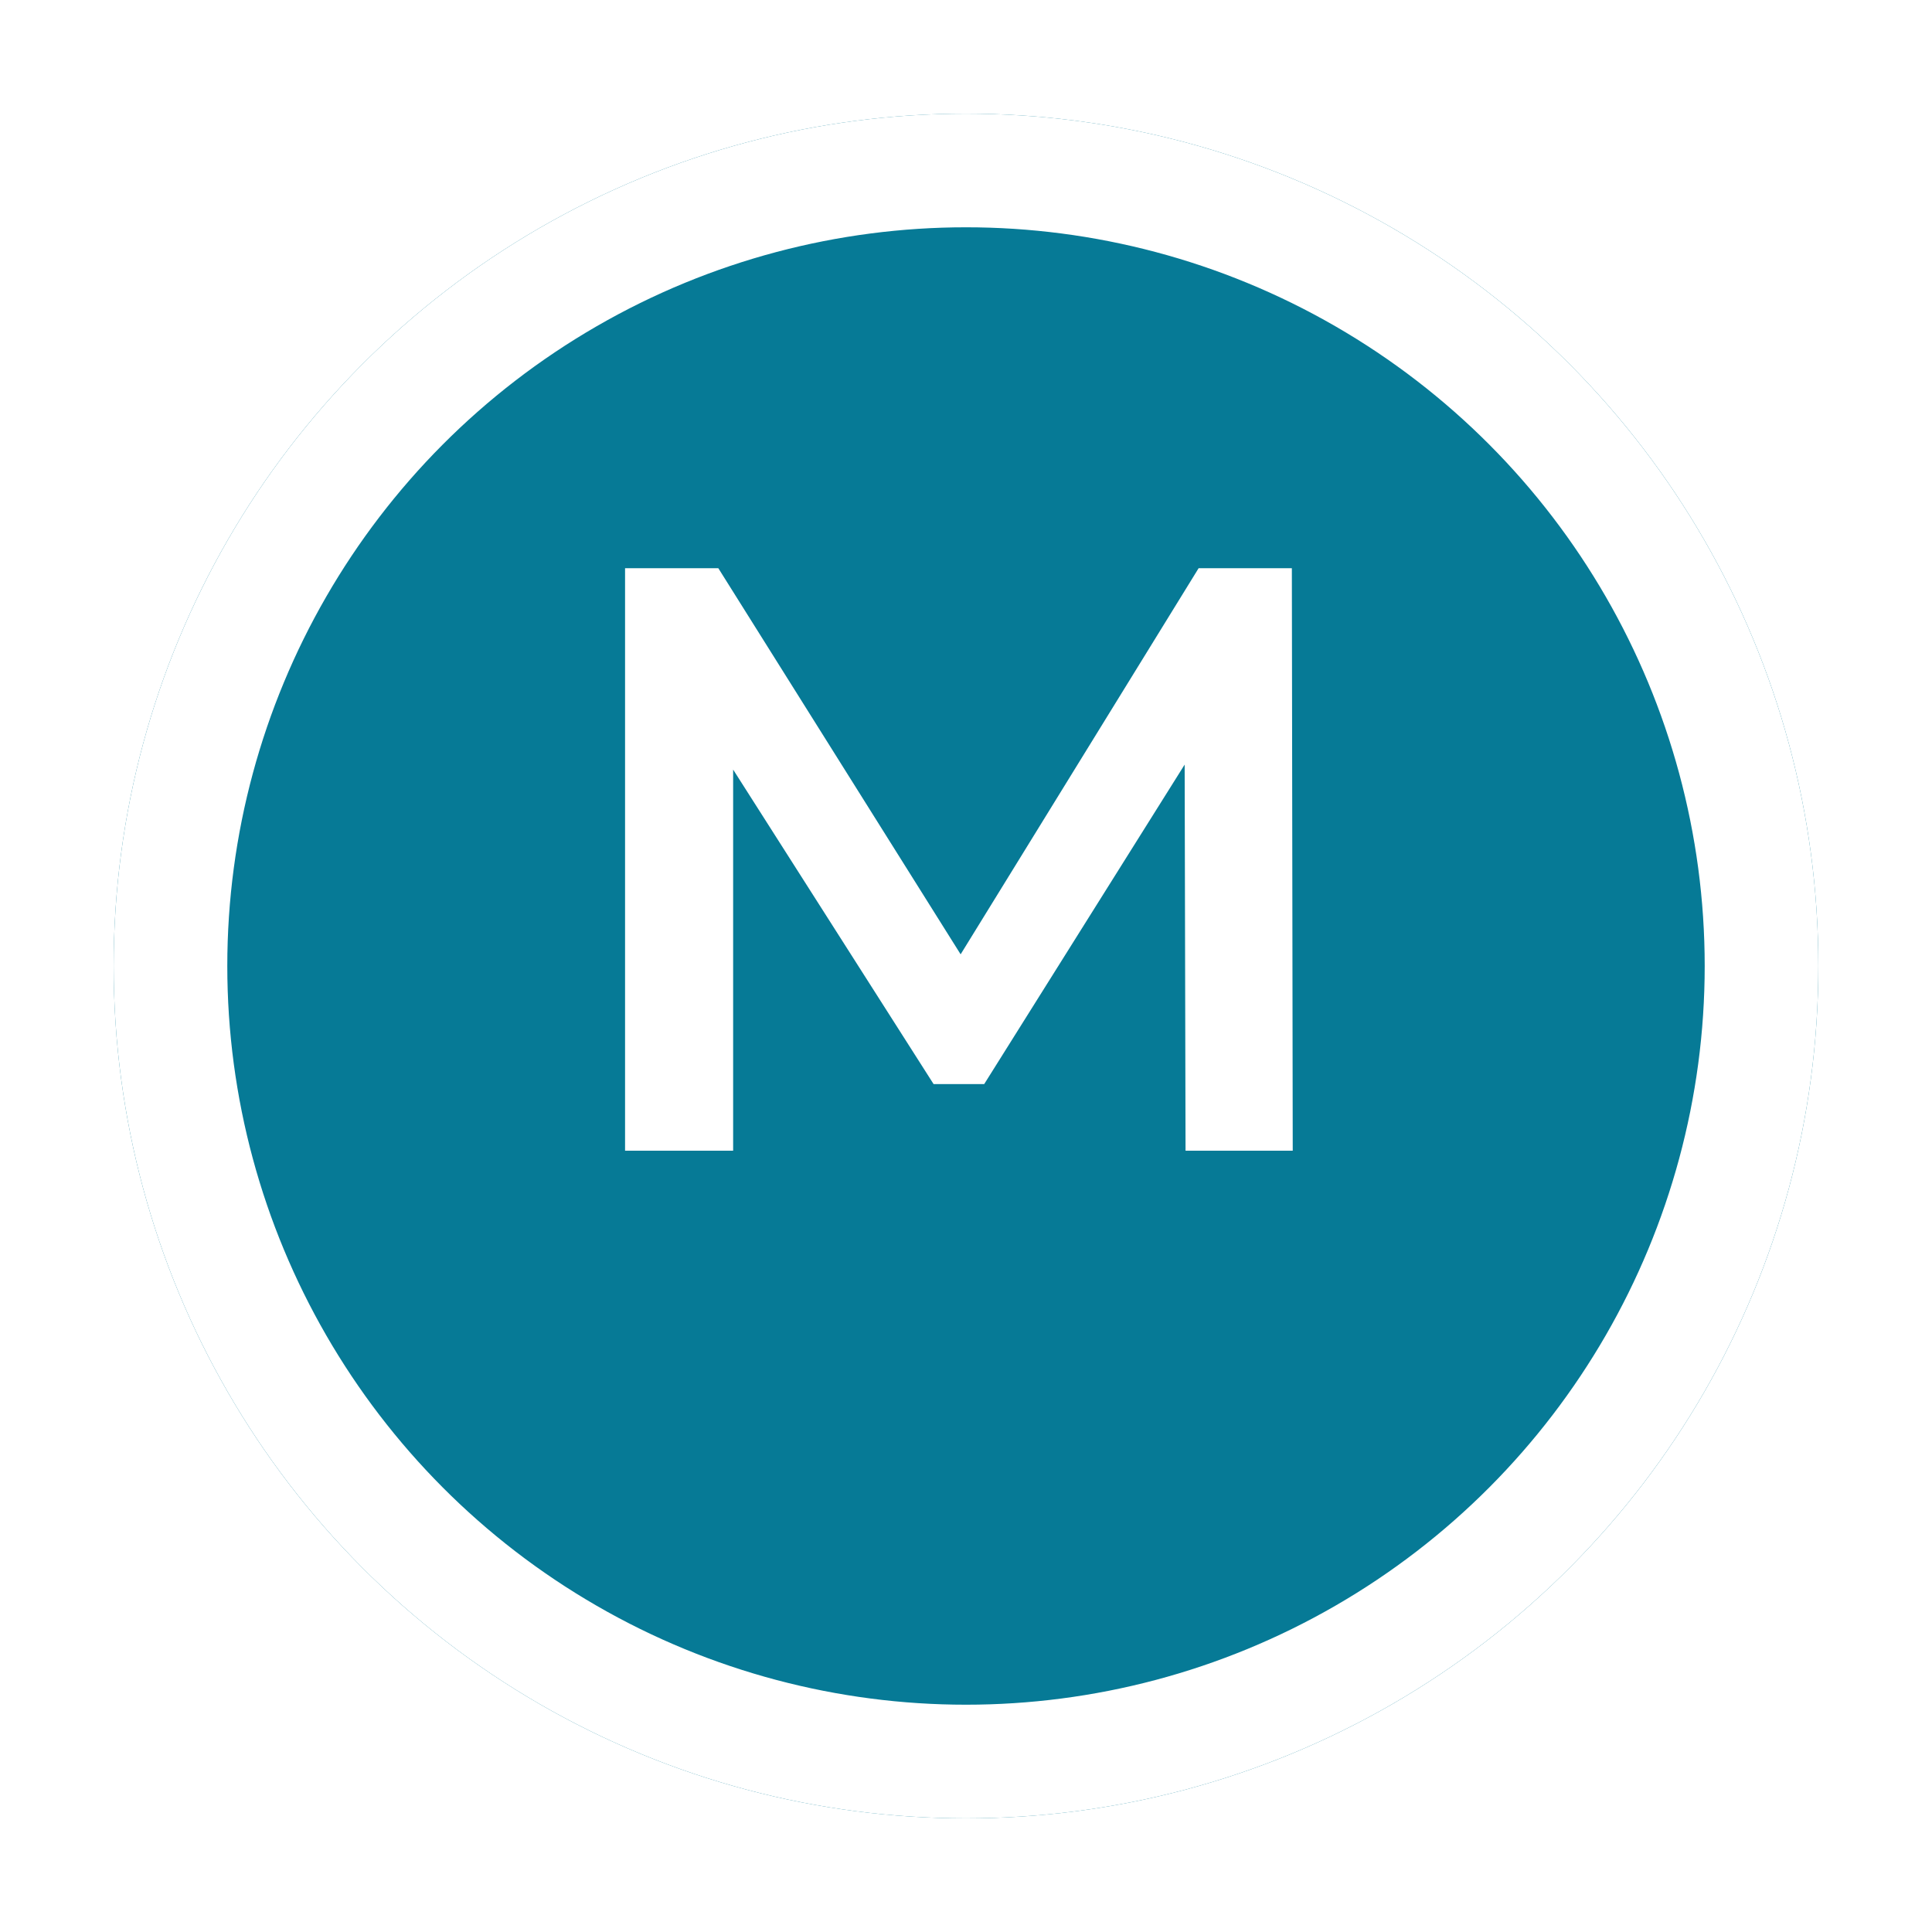
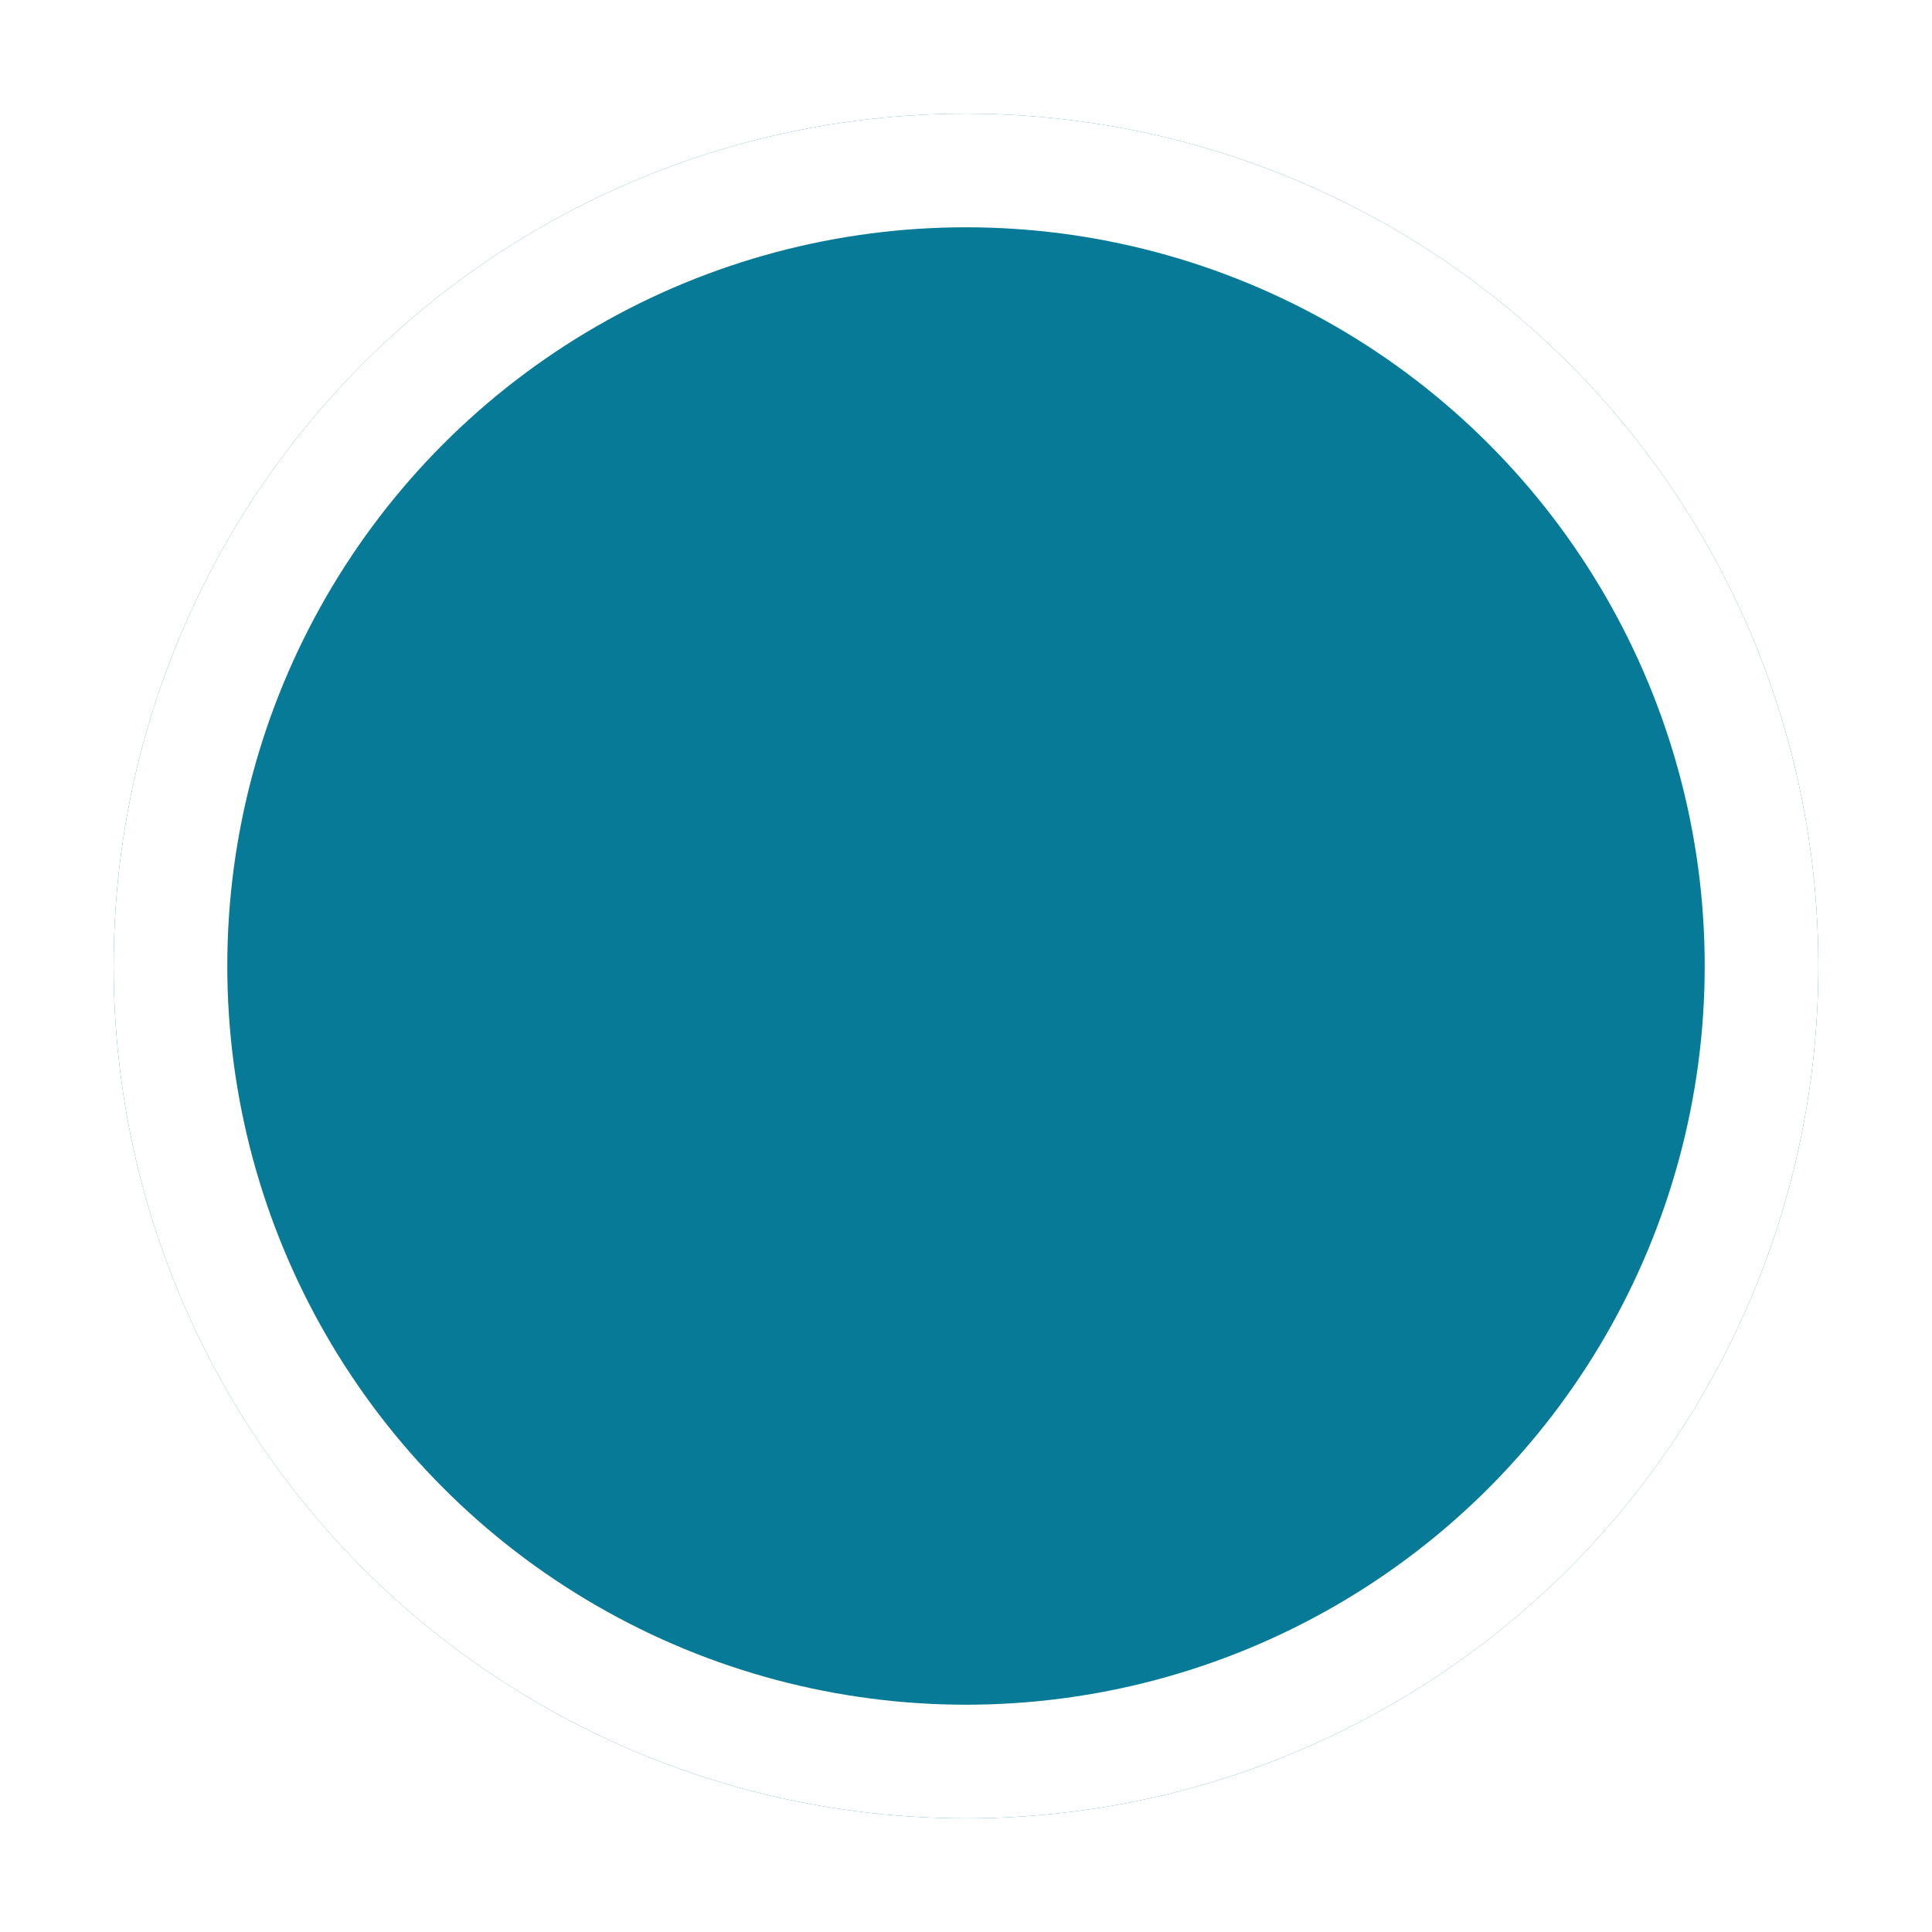
<svg xmlns="http://www.w3.org/2000/svg" width="68" height="68" viewBox="0 0 68 68" fill="none">
  <g filter="url(#filter0_d_180_1119)">
    <circle cx="34" cy="30" r="30" fill="#067A96" />
    <circle cx="34" cy="30" r="28" stroke="white" stroke-width="4" />
  </g>
-   <path d="M41.727 40.5L41.696 26.911L34.64 38.157H32.86L25.804 27.087V40.5H22V20H25.283L33.811 33.589L42.187 20H45.469L45.5 40.5H41.727Z" fill="white" />
  <defs>
    <filter id="filter0_d_180_1119" x="0" y="0" width="68" height="68" color-interpolation-filters="sRGB">
      <feFlood flood-opacity="0" result="BackgroundImageFix" />
      <feColorMatrix in="SourceAlpha" type="matrix" values="0 0 0 0 0 0 0 0 0 0 0 0 0 0 0 0 0 0 127 0" result="hardAlpha" />
      <feOffset dy="4" />
      <feGaussianBlur stdDeviation="2" />
      <feComposite in2="hardAlpha" operator="out" />
      <feColorMatrix type="matrix" values="0 0 0 0 0 0 0 0 0 0 0 0 0 0 0 0 0 0 0.25 0" />
      <feBlend mode="normal" in2="BackgroundImageFix" result="effect1_dropShadow_180_1119" />
      <feBlend mode="normal" in="SourceGraphic" in2="effect1_dropShadow_180_1119" result="shape" />
    </filter>
  </defs>
</svg>